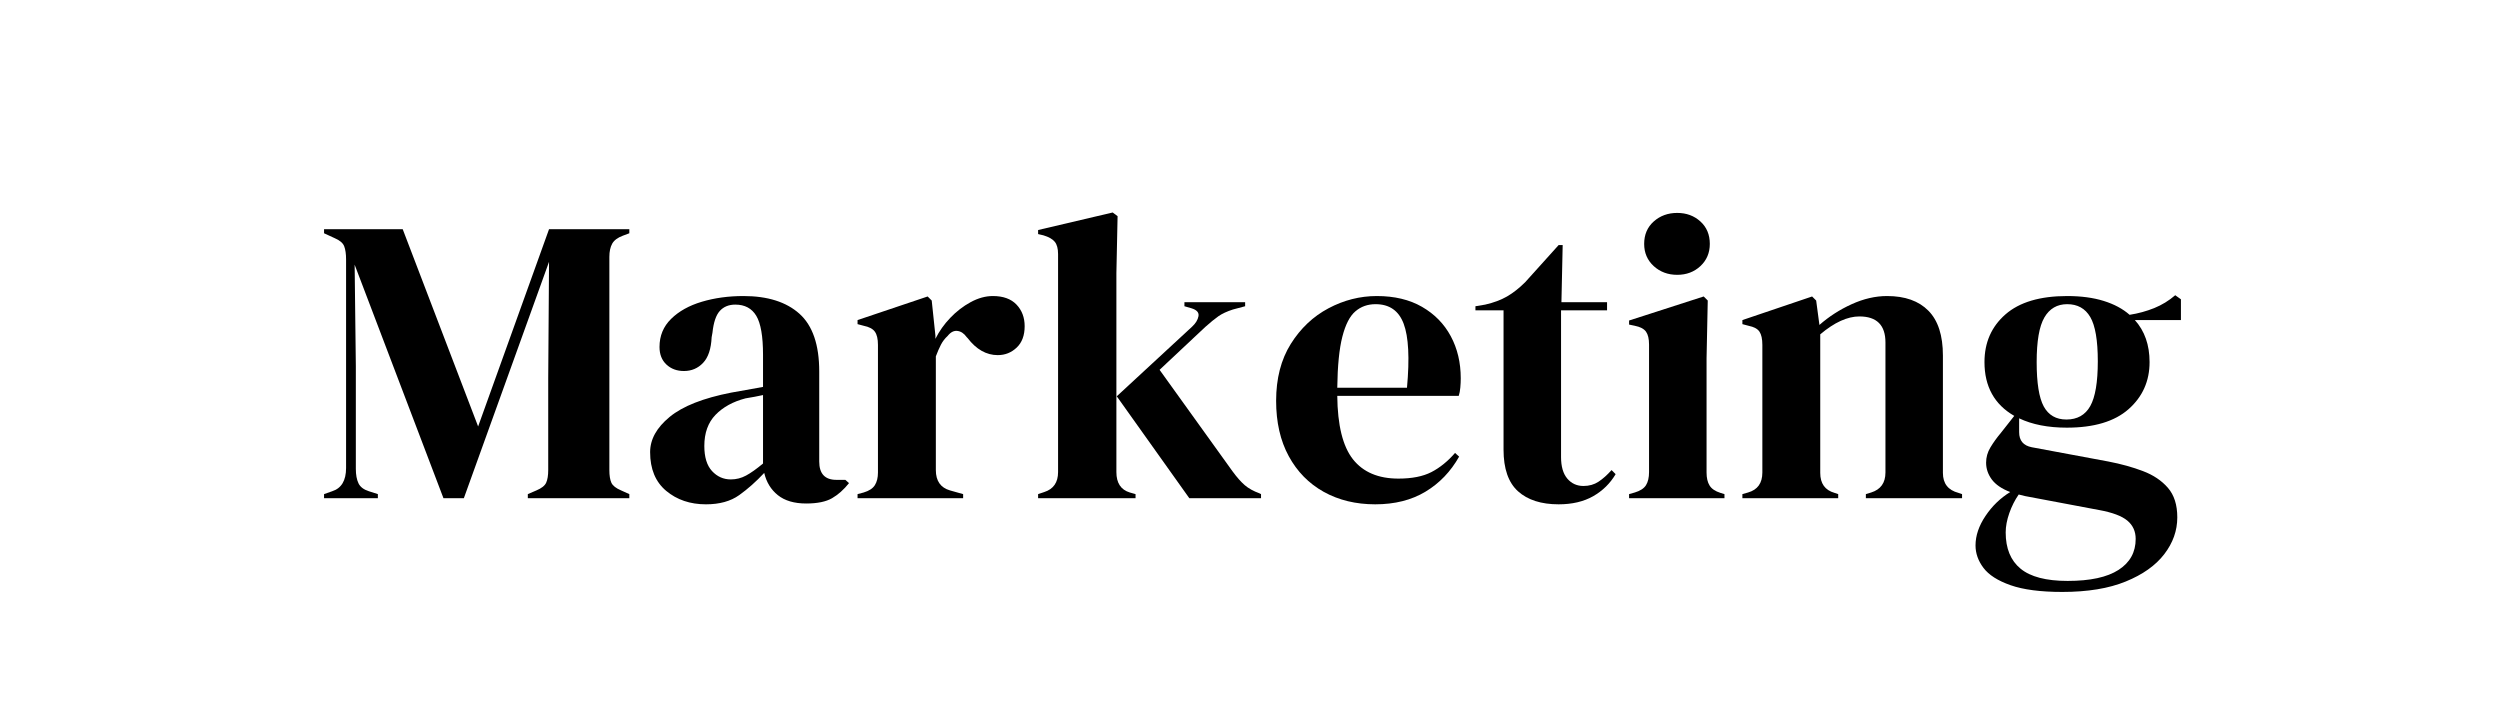
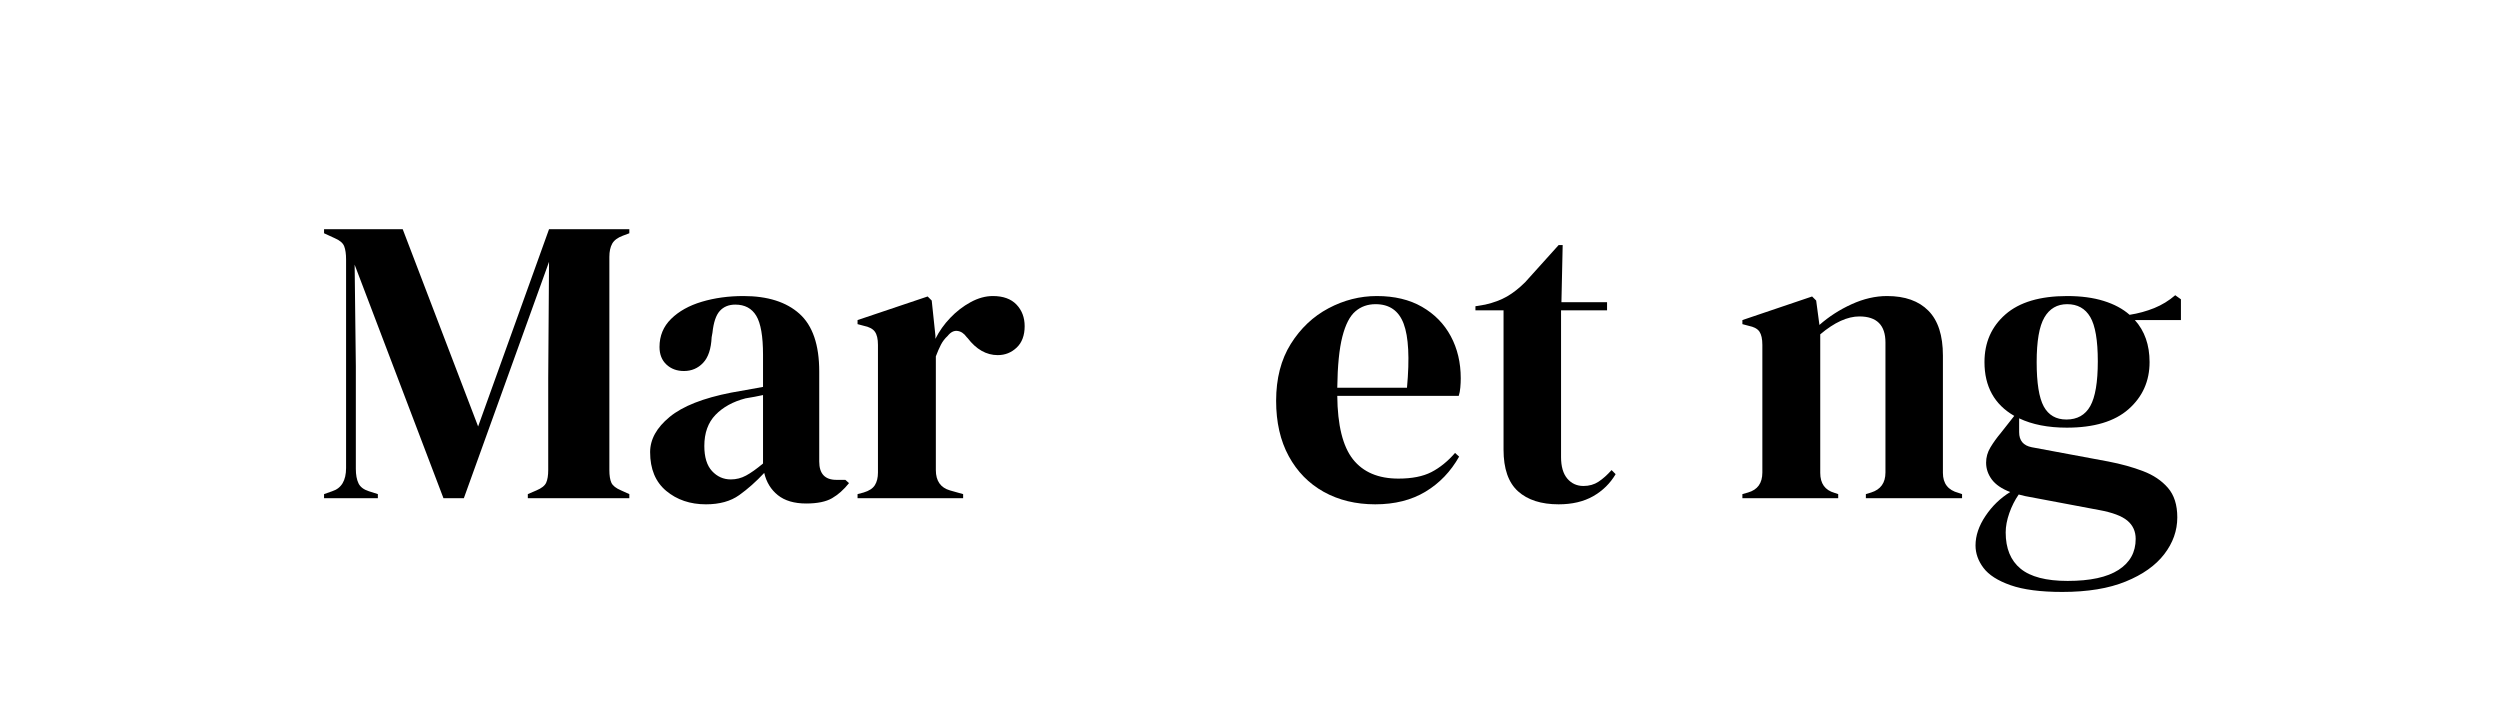
<svg xmlns="http://www.w3.org/2000/svg" height="270" preserveAspectRatio="xMidYMid meet" version="1.0" viewBox="0 0 720 202.5" width="960" zoomAndPan="magnify">
  <defs>
    <g />
  </defs>
  <g fill="#000000" fill-opacity="1">
    <g transform="translate(90.981, 143.478)">
      <g>
        <path d="M 2.344 0 L 2.344 -1.172 L 4.688 -2 C 7.352 -2.852 8.688 -5.082 8.688 -8.688 L 8.688 -68.781 C 8.688 -70.344 8.508 -71.594 8.156 -72.531 C 7.801 -73.477 6.883 -74.266 5.406 -74.891 L 2.344 -76.297 L 2.344 -77.469 L 25 -77.469 L 46.719 -20.656 L 67.141 -77.469 L 90.266 -77.469 L 90.266 -76.297 L 88.391 -75.594 C 86.898 -75.039 85.879 -74.273 85.328 -73.297 C 84.785 -72.316 84.516 -71.047 84.516 -69.484 L 84.516 -8.094 C 84.516 -6.531 84.707 -5.316 85.094 -4.453 C 85.488 -3.598 86.426 -2.859 87.906 -2.234 L 90.266 -1.172 L 90.266 0 L 61.031 0 L 61.031 -1.172 L 63.5 -2.234 C 64.988 -2.859 65.926 -3.598 66.312 -4.453 C 66.707 -5.316 66.906 -6.531 66.906 -8.094 L 66.906 -34.516 L 67.141 -68.078 L 42.609 0 L 36.734 0 L 11.156 -67.25 L 11.5 -38.031 L 11.5 -8.453 C 11.5 -6.734 11.754 -5.344 12.266 -4.281 C 12.773 -3.227 13.773 -2.469 15.266 -2 L 17.844 -1.172 L 17.844 0 Z M 2.344 0" />
      </g>
    </g>
  </g>
  <g fill="#000000" fill-opacity="1">
    <g transform="translate(183.829, 143.478)">
      <g>
        <path d="M 19.484 1.766 C 14.941 1.766 11.125 0.473 8.031 -2.109 C 4.945 -4.691 3.406 -8.41 3.406 -13.266 C 3.406 -16.941 5.281 -20.32 9.031 -23.406 C 12.789 -26.5 18.703 -28.832 26.766 -30.406 C 28.016 -30.633 29.422 -30.883 30.984 -31.156 C 32.547 -31.438 34.191 -31.734 35.922 -32.047 L 35.922 -41.312 C 35.922 -46.633 35.273 -50.367 33.984 -52.516 C 32.691 -54.672 30.676 -55.75 27.938 -55.75 C 26.062 -55.75 24.57 -55.141 23.469 -53.922 C 22.375 -52.711 21.672 -50.625 21.359 -47.656 L 21.125 -46.359 C 20.969 -42.992 20.145 -40.531 18.656 -38.969 C 17.176 -37.406 15.336 -36.625 13.141 -36.625 C 11.109 -36.625 9.426 -37.25 8.094 -38.5 C 6.77 -39.75 6.109 -41.43 6.109 -43.547 C 6.109 -46.754 7.223 -49.453 9.453 -51.641 C 11.68 -53.836 14.633 -55.484 18.312 -56.578 C 21.988 -57.672 25.977 -58.219 30.281 -58.219 C 37.25 -58.219 42.629 -56.516 46.422 -53.109 C 50.211 -49.703 52.109 -44.164 52.109 -36.5 L 52.109 -10.562 C 52.109 -7.039 53.754 -5.281 57.047 -5.281 L 59.625 -5.281 L 60.688 -4.344 C 59.195 -2.469 57.57 -1.02 55.812 0 C 54.051 1.02 51.566 1.531 48.359 1.531 C 44.91 1.531 42.188 0.727 40.188 -0.875 C 38.195 -2.477 36.891 -4.613 36.266 -7.281 C 33.922 -4.77 31.516 -2.633 29.047 -0.875 C 26.586 0.883 23.398 1.766 19.484 1.766 Z M 26.641 -5.406 C 28.203 -5.406 29.664 -5.773 31.031 -6.516 C 32.406 -7.254 34.035 -8.41 35.922 -9.984 L 35.922 -29.703 C 35.141 -29.547 34.352 -29.383 33.562 -29.219 C 32.781 -29.062 31.883 -28.906 30.875 -28.75 C 27.27 -27.812 24.391 -26.227 22.234 -24 C 20.086 -21.77 19.016 -18.781 19.016 -15.031 C 19.016 -11.82 19.754 -9.414 21.234 -7.812 C 22.723 -6.207 24.523 -5.406 26.641 -5.406 Z M 26.641 -5.406" />
      </g>
    </g>
  </g>
  <g fill="#000000" fill-opacity="1">
    <g transform="translate(244.632, 143.478)">
      <g>
        <path d="M 2.344 0 L 2.344 -1.172 L 4.109 -1.641 C 5.672 -2.109 6.742 -2.812 7.328 -3.75 C 7.922 -4.695 8.219 -5.91 8.219 -7.391 L 8.219 -44.141 C 8.219 -45.859 7.922 -47.129 7.328 -47.953 C 6.742 -48.773 5.672 -49.344 4.109 -49.656 L 2.344 -50.125 L 2.344 -51.297 L 22.531 -58.094 L 23.703 -56.922 L 24.766 -46.828 L 24.766 -45.891 C 25.859 -48.086 27.285 -50.102 29.047 -51.938 C 30.805 -53.781 32.758 -55.285 34.906 -56.453 C 37.062 -57.629 39.195 -58.219 41.312 -58.219 C 44.289 -58.219 46.562 -57.395 48.125 -55.75 C 49.688 -54.102 50.469 -52.031 50.469 -49.531 C 50.469 -46.875 49.703 -44.82 48.172 -43.375 C 46.648 -41.926 44.832 -41.203 42.719 -41.203 C 39.438 -41.203 36.539 -42.844 34.031 -46.125 L 33.797 -46.359 C 33.016 -47.453 32.113 -48.055 31.094 -48.172 C 30.082 -48.297 29.145 -47.812 28.281 -46.719 C 27.5 -46.008 26.852 -45.164 26.344 -44.188 C 25.844 -43.207 25.359 -42.094 24.891 -40.844 L 24.891 -8.094 C 24.891 -4.969 26.254 -3.016 28.984 -2.234 L 32.75 -1.172 L 32.75 0 Z M 2.344 0" />
      </g>
    </g>
  </g>
  <g fill="#000000" fill-opacity="1">
    <g transform="translate(296.396, 143.478)">
      <g>
-         <path d="M 2.578 0 L 2.578 -1.172 L 4.344 -1.766 C 7 -2.617 8.328 -4.535 8.328 -7.516 L 8.328 -70.312 C 8.328 -71.875 8.016 -73.047 7.391 -73.828 C 6.766 -74.609 5.672 -75.234 4.109 -75.703 L 2.578 -76.062 L 2.578 -77.234 L 24.062 -82.281 L 25.469 -81.219 L 25.125 -64.797 L 25.125 -7.516 C 25.125 -4.379 26.41 -2.422 28.984 -1.641 L 30.641 -1.172 L 30.641 0 Z M 46.125 0 L 25.234 -29.344 L 46.953 -49.422 C 47.961 -50.359 48.566 -51.352 48.766 -52.406 C 48.961 -53.469 48.281 -54.234 46.719 -54.703 L 44.719 -55.281 L 44.719 -56.453 L 62.203 -56.453 L 62.203 -55.281 L 58.688 -54.344 C 56.969 -53.789 55.578 -53.145 54.516 -52.406 C 53.461 -51.664 52.191 -50.629 50.703 -49.297 L 37.562 -36.969 L 58.562 -7.75 C 59.82 -6.031 61 -4.695 62.094 -3.75 C 63.188 -2.812 64.594 -2.031 66.312 -1.406 L 66.781 -1.172 L 66.781 0 Z M 46.125 0" />
-       </g>
+         </g>
    </g>
  </g>
  <g fill="#000000" fill-opacity="1">
    <g transform="translate(364.712, 143.478)">
      <g>
        <path d="M 31.812 -58.219 C 36.895 -58.219 41.234 -57.18 44.828 -55.109 C 48.43 -53.035 51.191 -50.219 53.109 -46.656 C 55.023 -43.094 55.984 -39.047 55.984 -34.516 C 55.984 -33.648 55.941 -32.766 55.859 -31.859 C 55.785 -30.961 55.633 -30.164 55.406 -29.469 L 20.422 -29.469 C 20.504 -21.008 22.008 -14.922 24.938 -11.203 C 27.875 -7.492 32.238 -5.641 38.031 -5.641 C 41.938 -5.641 45.102 -6.266 47.531 -7.516 C 49.957 -8.766 52.227 -10.602 54.344 -13.031 L 55.516 -11.969 C 53.086 -7.664 49.859 -4.301 45.828 -1.875 C 41.805 0.551 36.977 1.766 31.344 1.766 C 25.781 1.766 20.848 0.57 16.547 -1.812 C 12.242 -4.207 8.879 -7.633 6.453 -12.094 C 4.023 -16.551 2.812 -21.867 2.812 -28.047 C 2.812 -34.461 4.219 -39.922 7.031 -44.422 C 9.852 -48.922 13.473 -52.344 17.891 -54.688 C 22.316 -57.039 26.957 -58.219 31.812 -58.219 Z M 31.453 -55.875 C 29.18 -55.875 27.242 -55.188 25.641 -53.812 C 24.035 -52.445 22.785 -50.02 21.891 -46.531 C 20.992 -43.051 20.504 -38.145 20.422 -31.812 L 40.5 -31.812 C 41.281 -40.344 40.961 -46.484 39.547 -50.234 C 38.141 -53.992 35.441 -55.875 31.453 -55.875 Z M 31.453 -55.875" />
      </g>
    </g>
  </g>
  <g fill="#000000" fill-opacity="1">
    <g transform="translate(424.223, 143.478)">
      <g>
        <path d="M 24.656 1.766 C 19.645 1.766 15.75 0.516 12.969 -1.984 C 10.188 -4.492 8.797 -8.488 8.797 -13.969 L 8.797 -54.109 L 0.703 -54.109 L 0.703 -55.281 L 3.516 -55.75 C 5.941 -56.301 8.035 -57.082 9.797 -58.094 C 11.555 -59.113 13.301 -60.484 15.031 -62.203 L 24.656 -72.891 L 25.828 -72.891 L 25.469 -56.453 L 38.609 -56.453 L 38.609 -54.109 L 25.359 -54.109 L 25.359 -11.859 C 25.359 -9.117 25.961 -7.039 27.172 -5.625 C 28.379 -4.219 29.926 -3.516 31.812 -3.516 C 33.457 -3.516 34.906 -3.926 36.156 -4.75 C 37.406 -5.57 38.656 -6.688 39.906 -8.094 L 41.078 -6.922 C 39.516 -4.266 37.363 -2.148 34.625 -0.578 C 31.883 0.984 28.562 1.766 24.656 1.766 Z M 24.656 1.766" />
      </g>
    </g>
  </g>
  <g fill="#000000" fill-opacity="1">
    <g transform="translate(466.598, 143.478)">
      <g>
-         <path d="M 16.438 -64.328 C 13.77 -64.328 11.516 -65.164 9.672 -66.844 C 7.836 -68.531 6.922 -70.66 6.922 -73.234 C 6.922 -75.898 7.836 -78.051 9.672 -79.688 C 11.516 -81.332 13.77 -82.156 16.438 -82.156 C 19.094 -82.156 21.32 -81.332 23.125 -79.688 C 24.926 -78.051 25.828 -75.898 25.828 -73.234 C 25.828 -70.66 24.926 -68.531 23.125 -66.844 C 21.32 -65.164 19.094 -64.328 16.438 -64.328 Z M 2.578 0 L 2.578 -1.172 L 4.219 -1.641 C 5.789 -2.109 6.867 -2.812 7.453 -3.75 C 8.035 -4.695 8.328 -5.953 8.328 -7.516 L 8.328 -44.25 C 8.328 -45.895 8.035 -47.129 7.453 -47.953 C 6.867 -48.773 5.789 -49.344 4.219 -49.656 L 2.578 -50 L 2.578 -51.172 L 24.062 -58.094 L 25.234 -56.922 L 24.891 -40.266 L 24.891 -7.391 C 24.891 -5.828 25.18 -4.578 25.766 -3.641 C 26.348 -2.703 27.383 -2 28.875 -1.531 L 30.047 -1.172 L 30.047 0 Z M 2.578 0" />
-       </g>
+         </g>
    </g>
  </g>
  <g fill="#000000" fill-opacity="1">
    <g transform="translate(499.464, 143.478)">
      <g>
        <path d="M 2.344 0 L 2.344 -1.172 L 3.984 -1.641 C 6.723 -2.422 8.094 -4.336 8.094 -7.391 L 8.094 -44.141 C 8.094 -45.859 7.816 -47.129 7.266 -47.953 C 6.723 -48.773 5.672 -49.344 4.109 -49.656 L 2.344 -50.125 L 2.344 -51.297 L 22.422 -58.094 L 23.594 -56.922 L 24.531 -49.891 C 27.27 -52.305 30.359 -54.297 33.797 -55.859 C 37.242 -57.43 40.648 -58.219 44.016 -58.219 C 49.18 -58.219 53.148 -56.805 55.922 -53.984 C 58.703 -51.172 60.094 -46.867 60.094 -41.078 L 60.094 -7.281 C 60.094 -4.227 61.582 -2.312 64.562 -1.531 L 65.609 -1.172 L 65.609 0 L 37.906 0 L 37.906 -1.172 L 39.438 -1.641 C 42.176 -2.504 43.547 -4.422 43.547 -7.391 L 43.547 -44.844 C 43.547 -49.844 41.039 -52.344 36.031 -52.344 C 32.594 -52.344 28.836 -50.625 24.766 -47.188 L 24.766 -7.281 C 24.766 -4.227 26.133 -2.312 28.875 -1.531 L 29.938 -1.172 L 29.938 0 Z M 2.344 0" />
      </g>
    </g>
  </g>
  <g fill="#000000" fill-opacity="1">
    <g transform="translate(567.31, 143.478)">
      <g>
        <path d="M 27.938 -20.312 C 22.539 -20.312 17.961 -21.207 14.203 -23 L 14.203 -19.016 C 14.203 -16.586 15.414 -15.141 17.844 -14.672 L 39.906 -10.562 C 43.582 -9.852 46.906 -8.93 49.875 -7.797 C 52.852 -6.672 55.242 -5.066 57.047 -2.984 C 58.848 -0.91 59.75 1.922 59.75 5.516 C 59.75 9.348 58.492 12.891 55.984 16.141 C 53.484 19.391 49.785 22.008 44.891 24 C 40.004 26 33.922 27 26.641 27 C 20.379 27 15.41 26.352 11.734 25.062 C 8.055 23.77 5.453 22.102 3.922 20.062 C 2.398 18.031 1.641 15.879 1.641 13.609 C 1.641 10.797 2.598 7.961 4.516 5.109 C 6.43 2.254 8.801 -0.035 11.625 -1.766 C 9.195 -2.703 7.43 -3.91 6.328 -5.391 C 5.234 -6.879 4.688 -8.488 4.688 -10.219 C 4.688 -11.781 5.098 -13.242 5.922 -14.609 C 6.742 -15.984 7.742 -17.375 8.922 -18.781 L 12.797 -23.703 C 7.078 -26.992 4.219 -32.16 4.219 -39.203 C 4.219 -44.836 6.234 -49.414 10.266 -52.938 C 14.297 -56.457 20.223 -58.219 28.047 -58.219 C 32.035 -58.219 35.535 -57.75 38.547 -56.812 C 41.566 -55.875 44.055 -54.539 46.016 -52.812 C 48.516 -53.207 50.879 -53.852 53.109 -54.75 C 55.336 -55.656 57.352 -56.891 59.156 -58.453 L 60.797 -57.281 L 60.797 -51.297 L 47.531 -51.297 C 50.352 -48.16 51.766 -44.129 51.766 -39.203 C 51.766 -33.723 49.75 -29.203 45.719 -25.641 C 41.688 -22.086 35.758 -20.312 27.938 -20.312 Z M 27.812 -22.656 C 30.945 -22.656 33.238 -23.945 34.688 -26.531 C 36.133 -29.113 36.859 -33.414 36.859 -39.438 C 36.859 -45.457 36.133 -49.703 34.688 -52.172 C 33.238 -54.641 31.023 -55.875 28.047 -55.875 C 25.148 -55.875 22.957 -54.598 21.469 -52.047 C 19.988 -49.504 19.25 -45.223 19.25 -39.203 C 19.25 -33.18 19.93 -28.914 21.297 -26.406 C 22.672 -23.906 24.844 -22.656 27.812 -22.656 Z M 10.328 9.859 C 10.328 14.473 11.754 17.953 14.609 20.297 C 17.461 22.648 21.984 23.828 28.172 23.828 C 34.66 23.828 39.547 22.77 42.828 20.656 C 46.117 18.539 47.766 15.566 47.766 11.734 C 47.766 9.547 46.961 7.785 45.359 6.453 C 43.754 5.117 41.035 4.102 37.203 3.406 L 15.969 -0.594 C 15.344 -0.75 14.711 -0.906 14.078 -1.062 C 12.984 0.508 12.082 2.289 11.375 4.281 C 10.676 6.281 10.328 8.141 10.328 9.859 Z M 10.328 9.859" />
      </g>
    </g>
  </g>
</svg>